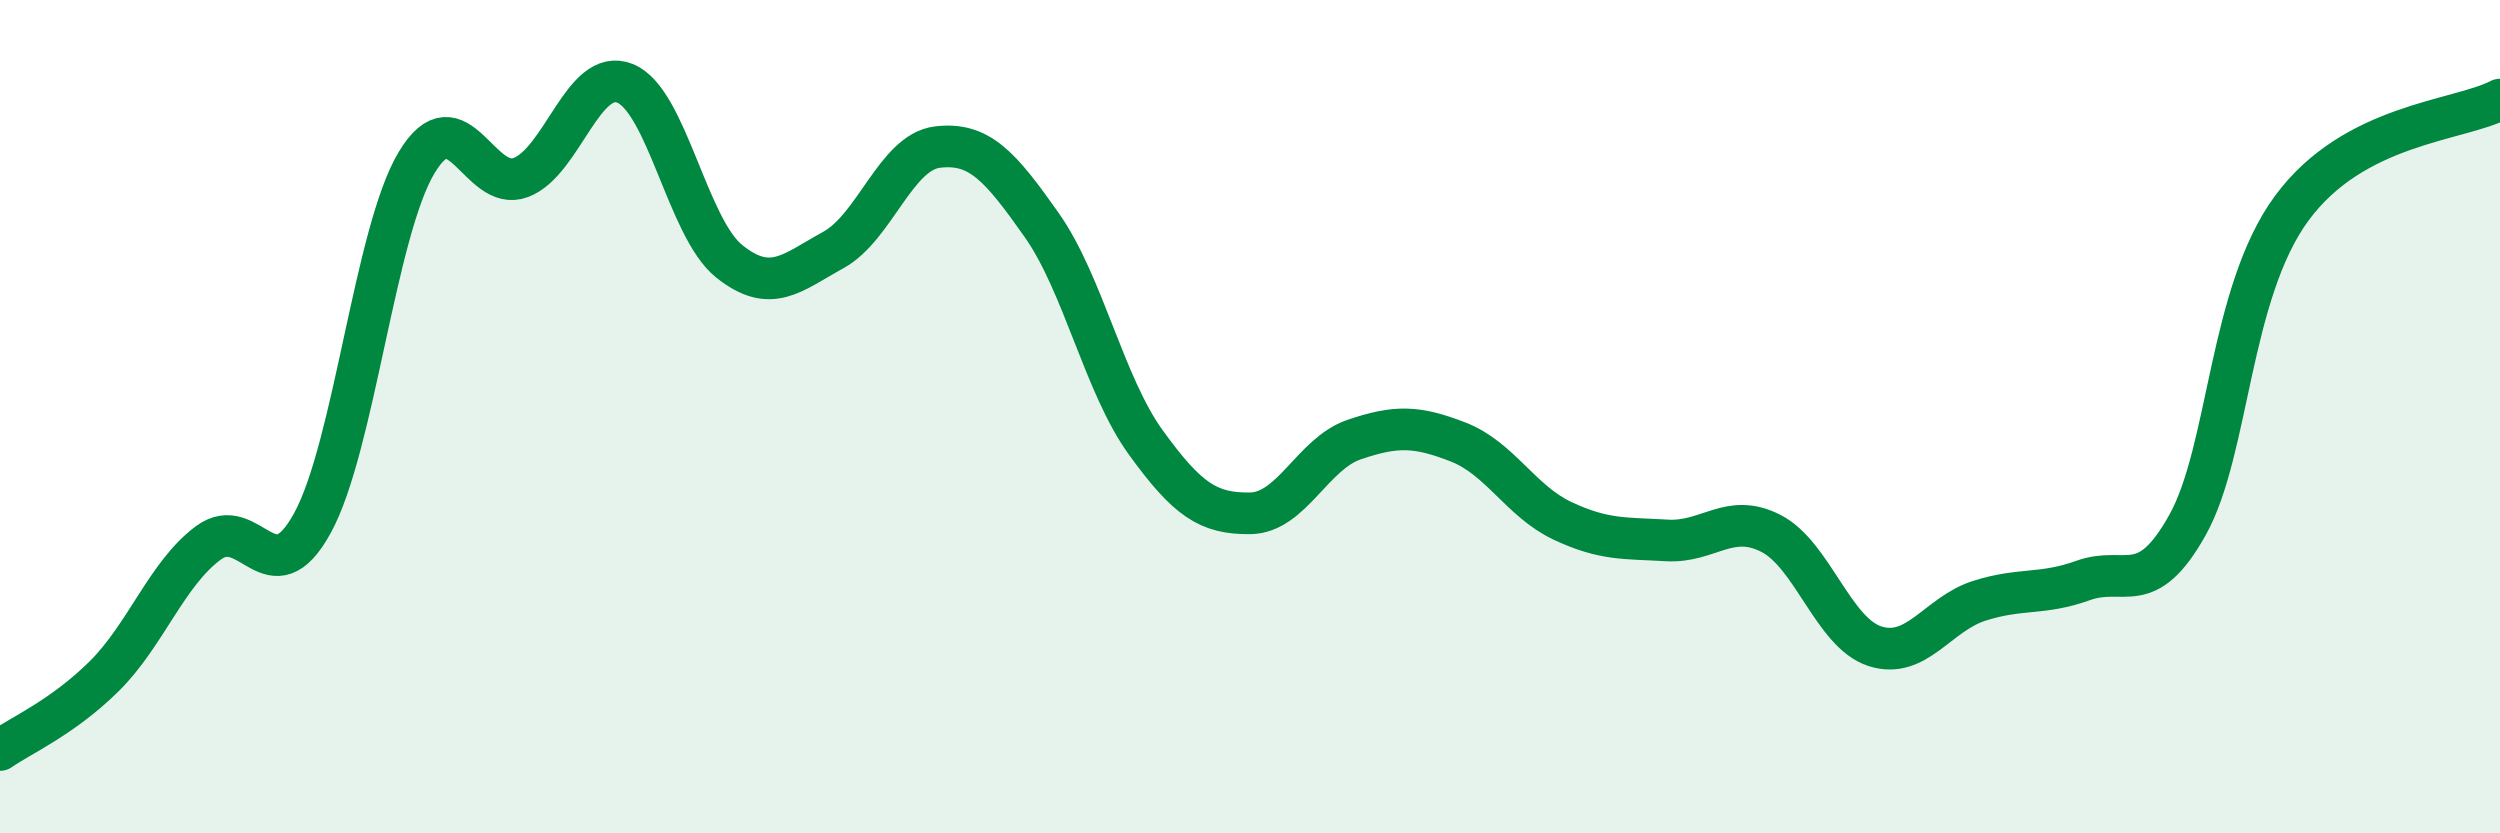
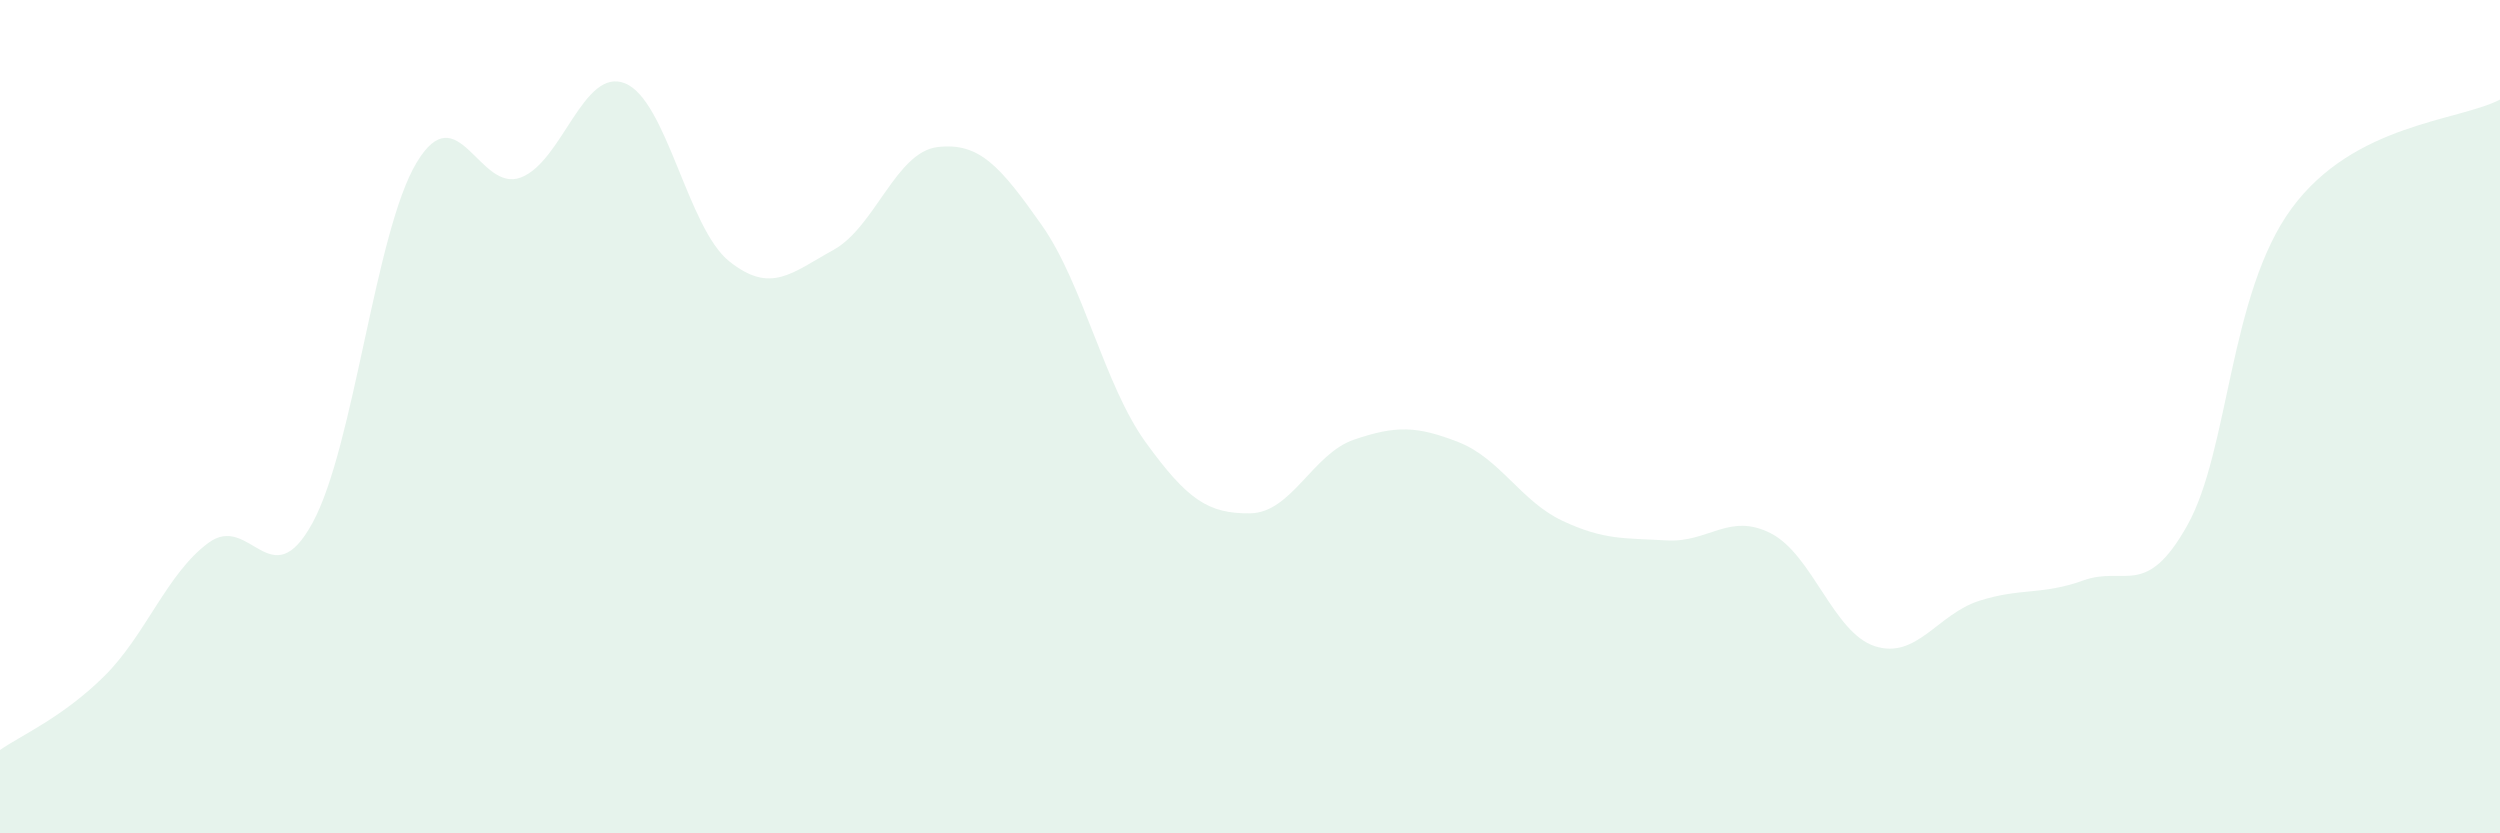
<svg xmlns="http://www.w3.org/2000/svg" width="60" height="20" viewBox="0 0 60 20">
  <path d="M 0,18 C 0.5,17.65 1.5,17.22 2.5,16.23 C 3.5,15.24 4,13.77 5,13.03 C 6,12.29 6.5,14.38 7.5,12.55 C 8.5,10.72 9,5.56 10,3.9 C 11,2.24 11.5,4.64 12.5,4.26 C 13.5,3.88 14,1.6 15,2 C 16,2.4 16.5,5.47 17.5,6.27 C 18.5,7.07 19,6.55 20,6 C 21,5.45 21.5,3.65 22.5,3.53 C 23.5,3.41 24,3.98 25,5.4 C 26,6.82 26.5,9.24 27.5,10.62 C 28.5,12 29,12.33 30,12.32 C 31,12.31 31.5,10.89 32.5,10.55 C 33.5,10.21 34,10.22 35,10.61 C 36,11 36.5,12.03 37.5,12.5 C 38.5,12.97 39,12.91 40,12.97 C 41,13.03 41.5,12.29 42.5,12.8 C 43.5,13.31 44,15.19 45,15.51 C 46,15.83 46.5,14.74 47.5,14.42 C 48.5,14.1 49,14.29 50,13.93 C 51,13.57 51.5,14.39 52.5,12.6 C 53.5,10.81 53.5,7.04 55,5 C 56.5,2.96 59,2.91 60,2.39L60 20L0 20Z" fill="#008740" opacity="0.1" stroke-linecap="round" stroke-linejoin="round" />
-   <path d="M 0,18 C 0.5,17.65 1.5,17.22 2.5,16.23 C 3.5,15.24 4,13.77 5,13.03 C 6,12.29 6.5,14.38 7.5,12.55 C 8.5,10.72 9,5.56 10,3.9 C 11,2.24 11.5,4.64 12.5,4.26 C 13.5,3.88 14,1.6 15,2 C 16,2.4 16.5,5.47 17.5,6.27 C 18.5,7.07 19,6.55 20,6 C 21,5.45 21.5,3.65 22.5,3.53 C 23.5,3.41 24,3.98 25,5.4 C 26,6.82 26.5,9.24 27.5,10.62 C 28.5,12 29,12.33 30,12.32 C 31,12.31 31.5,10.89 32.5,10.55 C 33.5,10.21 34,10.22 35,10.61 C 36,11 36.5,12.03 37.5,12.5 C 38.5,12.97 39,12.91 40,12.97 C 41,13.03 41.5,12.29 42.5,12.8 C 43.5,13.31 44,15.19 45,15.51 C 46,15.83 46.5,14.74 47.5,14.42 C 48.5,14.1 49,14.29 50,13.93 C 51,13.57 51.5,14.39 52.5,12.6 C 53.5,10.81 53.5,7.04 55,5 C 56.5,2.96 59,2.91 60,2.39" stroke="#008740" stroke-width="1" fill="none" stroke-linecap="round" stroke-linejoin="round" />
</svg>